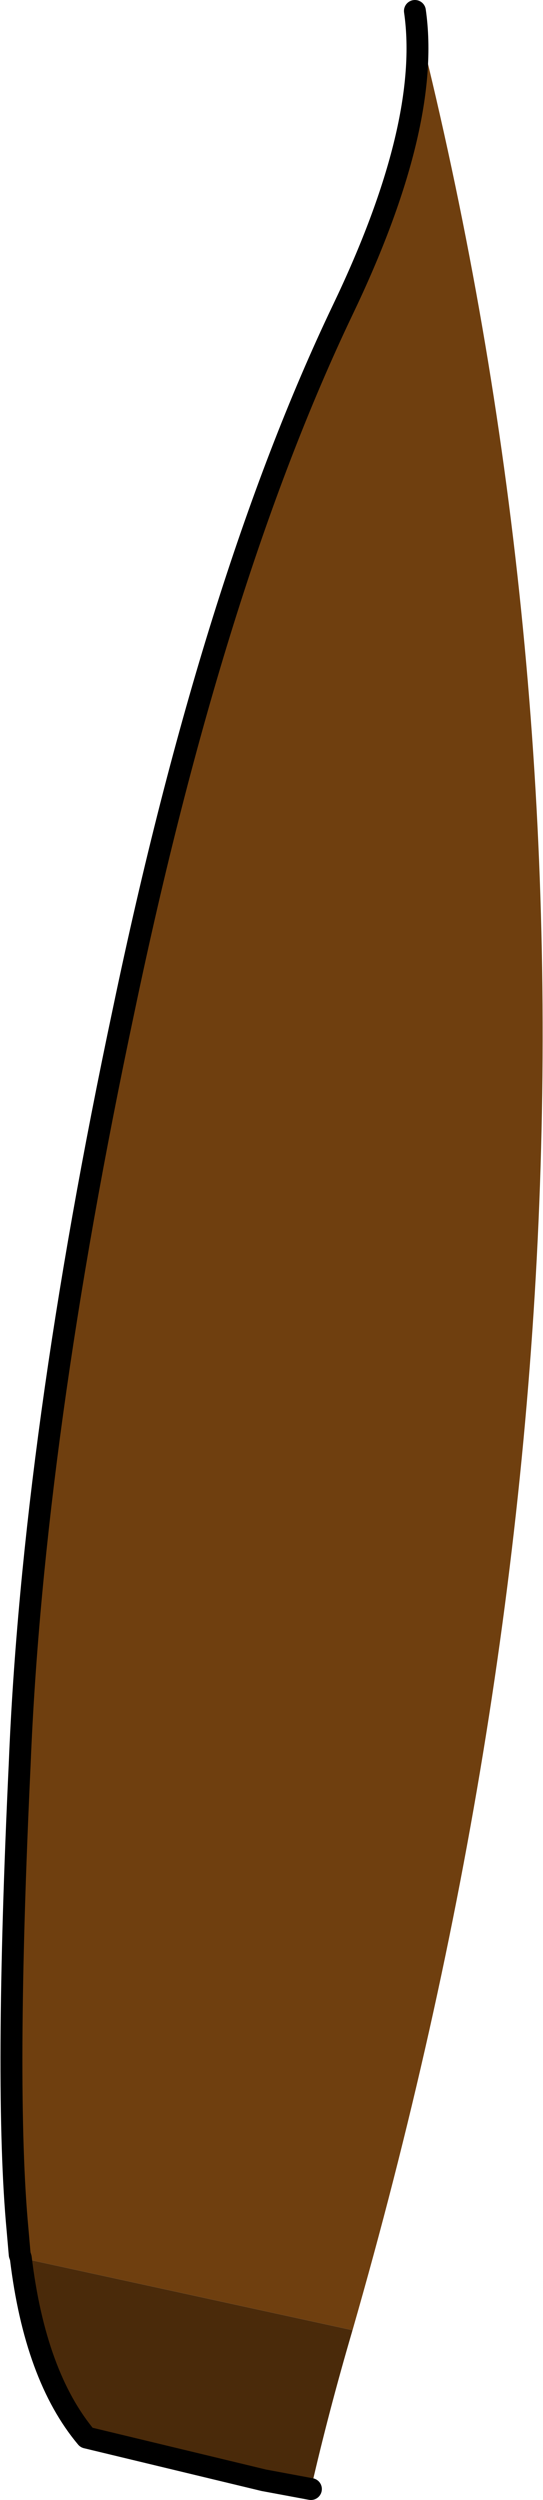
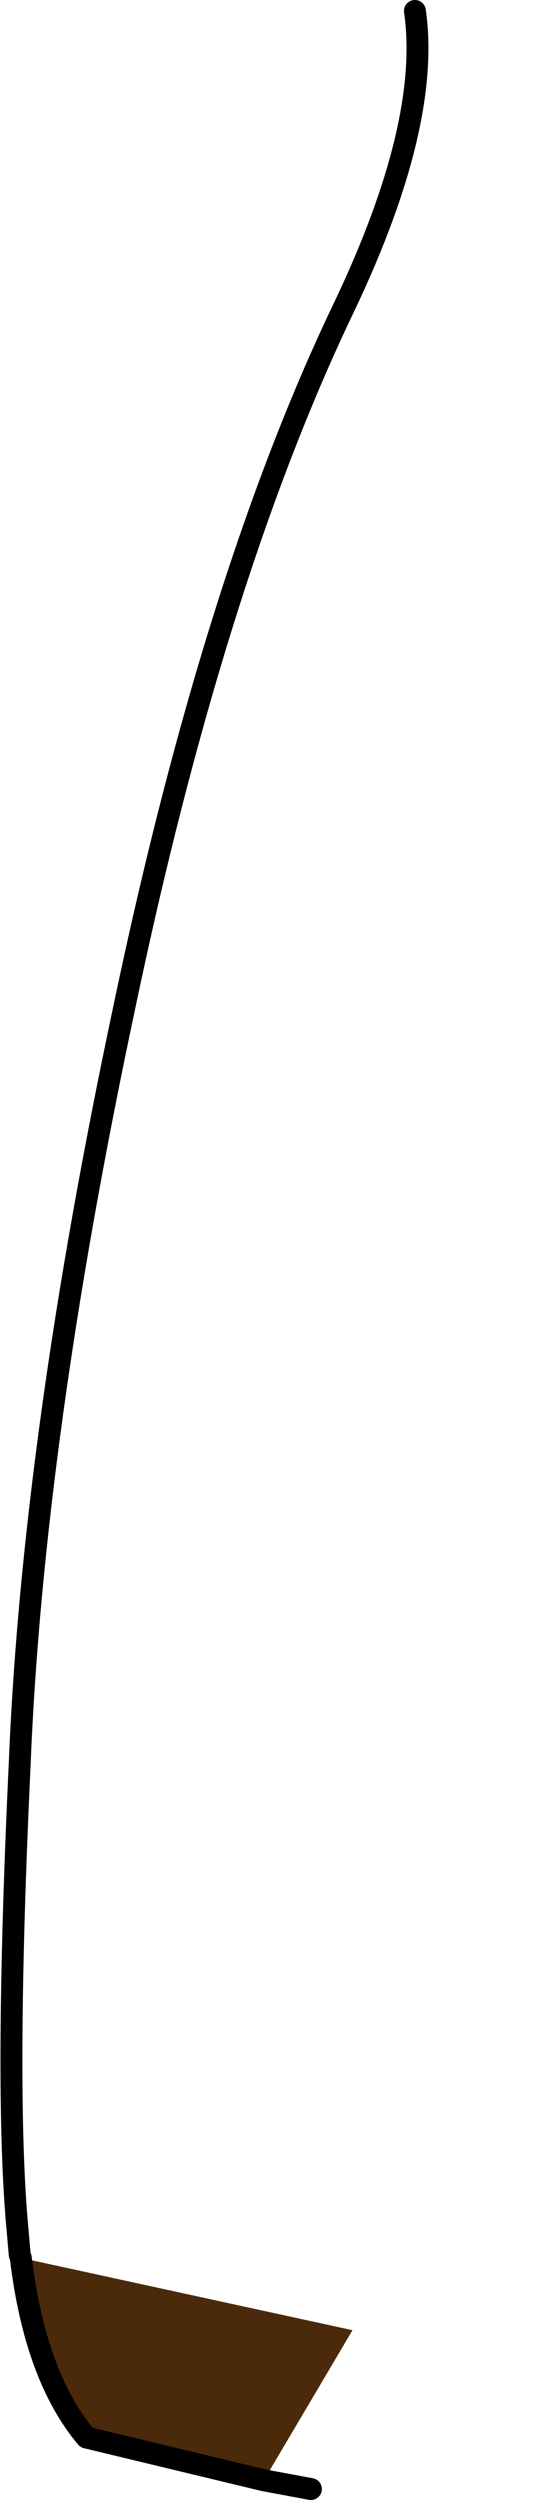
<svg xmlns="http://www.w3.org/2000/svg" height="114.1px" width="24.8px">
  <g transform="matrix(1.0, 0.0, 0.0, 1.0, 4.05, 279.55)">
-     <path d="M-3.1 -176.5 L-3.15 -176.65 -3.25 -177.8 Q-3.85 -184.2 -3.15 -199.05 -2.55 -213.9 1.6 -233.45 5.7 -253.05 11.6 -265.4 15.65 -273.85 14.9 -279.05 27.85 -228.1 12.05 -173.2 L-3.1 -176.5" fill="#6f3f0f" fill-rule="evenodd" stroke="none" />
-     <path d="M-3.1 -176.5 L12.05 -173.2 Q10.95 -169.45 10.15 -165.95 L8.0 -166.35 -0.1 -168.3 Q-2.45 -171.1 -3.1 -176.5" fill="#4a2a0a" fill-rule="evenodd" stroke="none" />
+     <path d="M-3.1 -176.5 L12.05 -173.2 L8.0 -166.35 -0.1 -168.3 Q-2.45 -171.1 -3.1 -176.5" fill="#4a2a0a" fill-rule="evenodd" stroke="none" />
    <path d="M14.9 -279.05 Q15.65 -273.85 11.6 -265.4 5.7 -253.05 1.6 -233.45 -2.55 -213.9 -3.15 -199.05 -3.85 -184.2 -3.25 -177.8 L-3.15 -176.65 -3.1 -176.5 Q-2.45 -171.1 -0.1 -168.3 L8.0 -166.35 10.15 -165.95" fill="none" stroke="#000000" stroke-linecap="round" stroke-linejoin="round" stroke-width="1.0" />
  </g>
</svg>